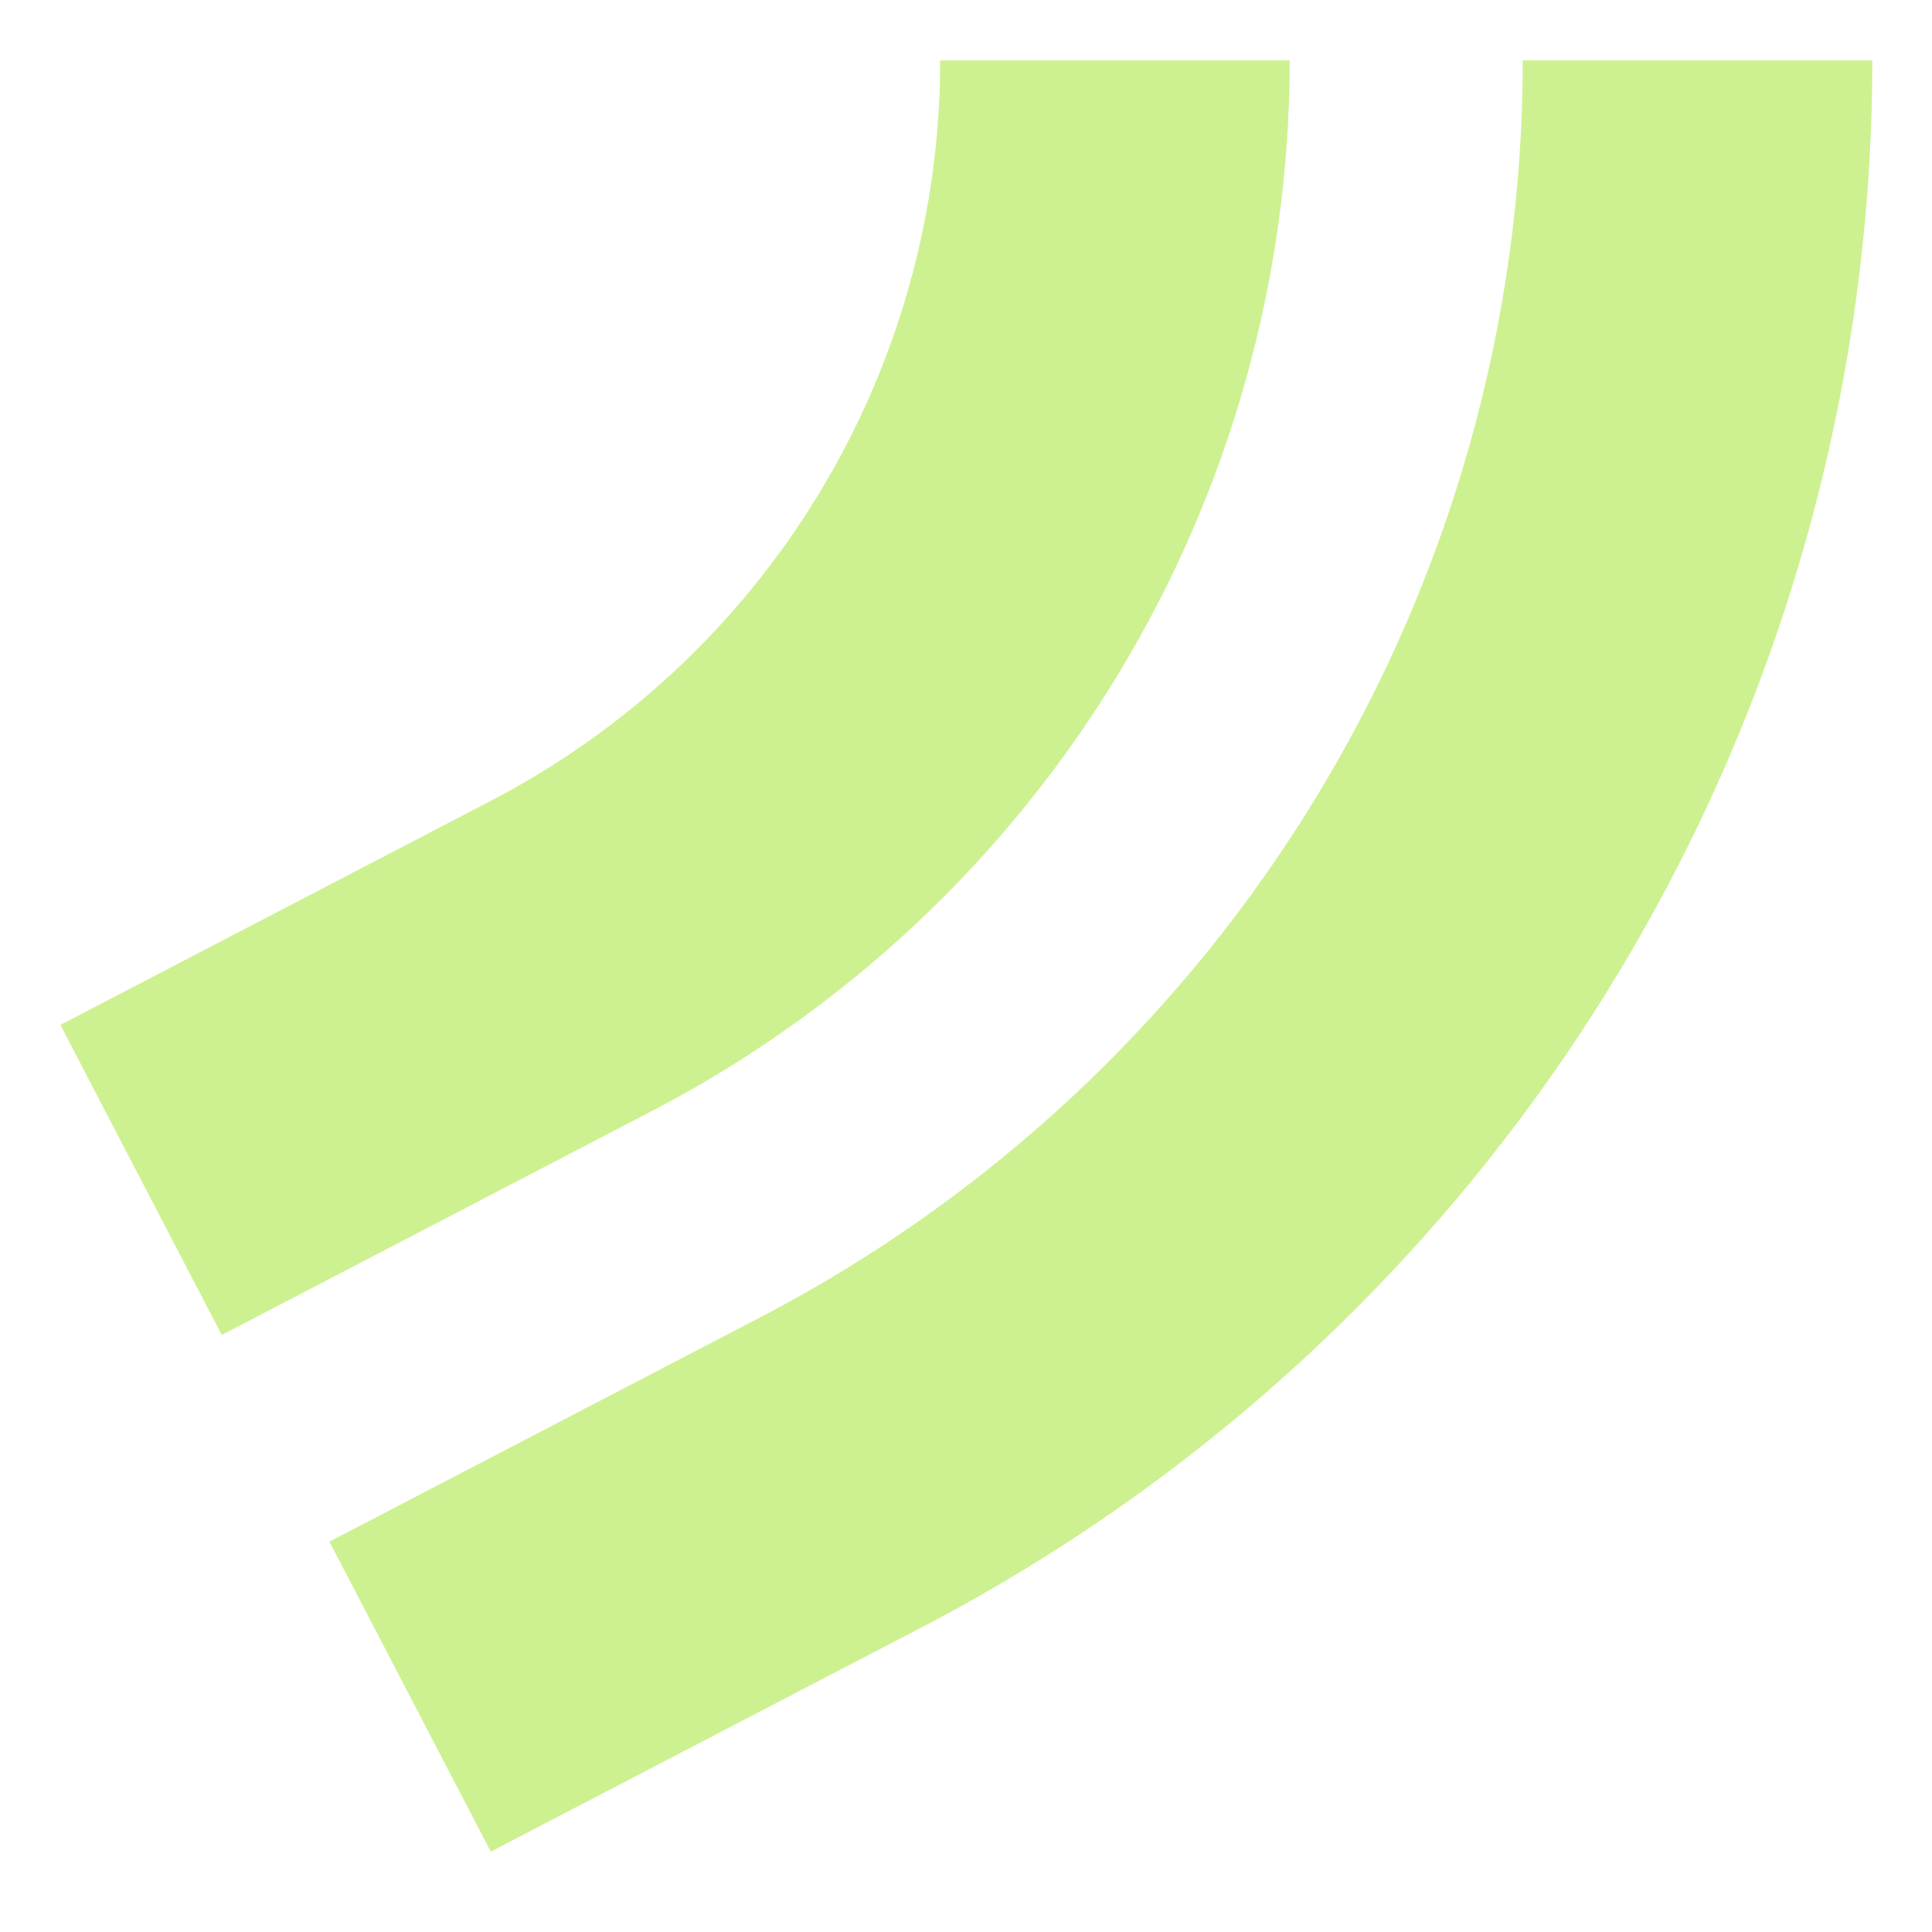
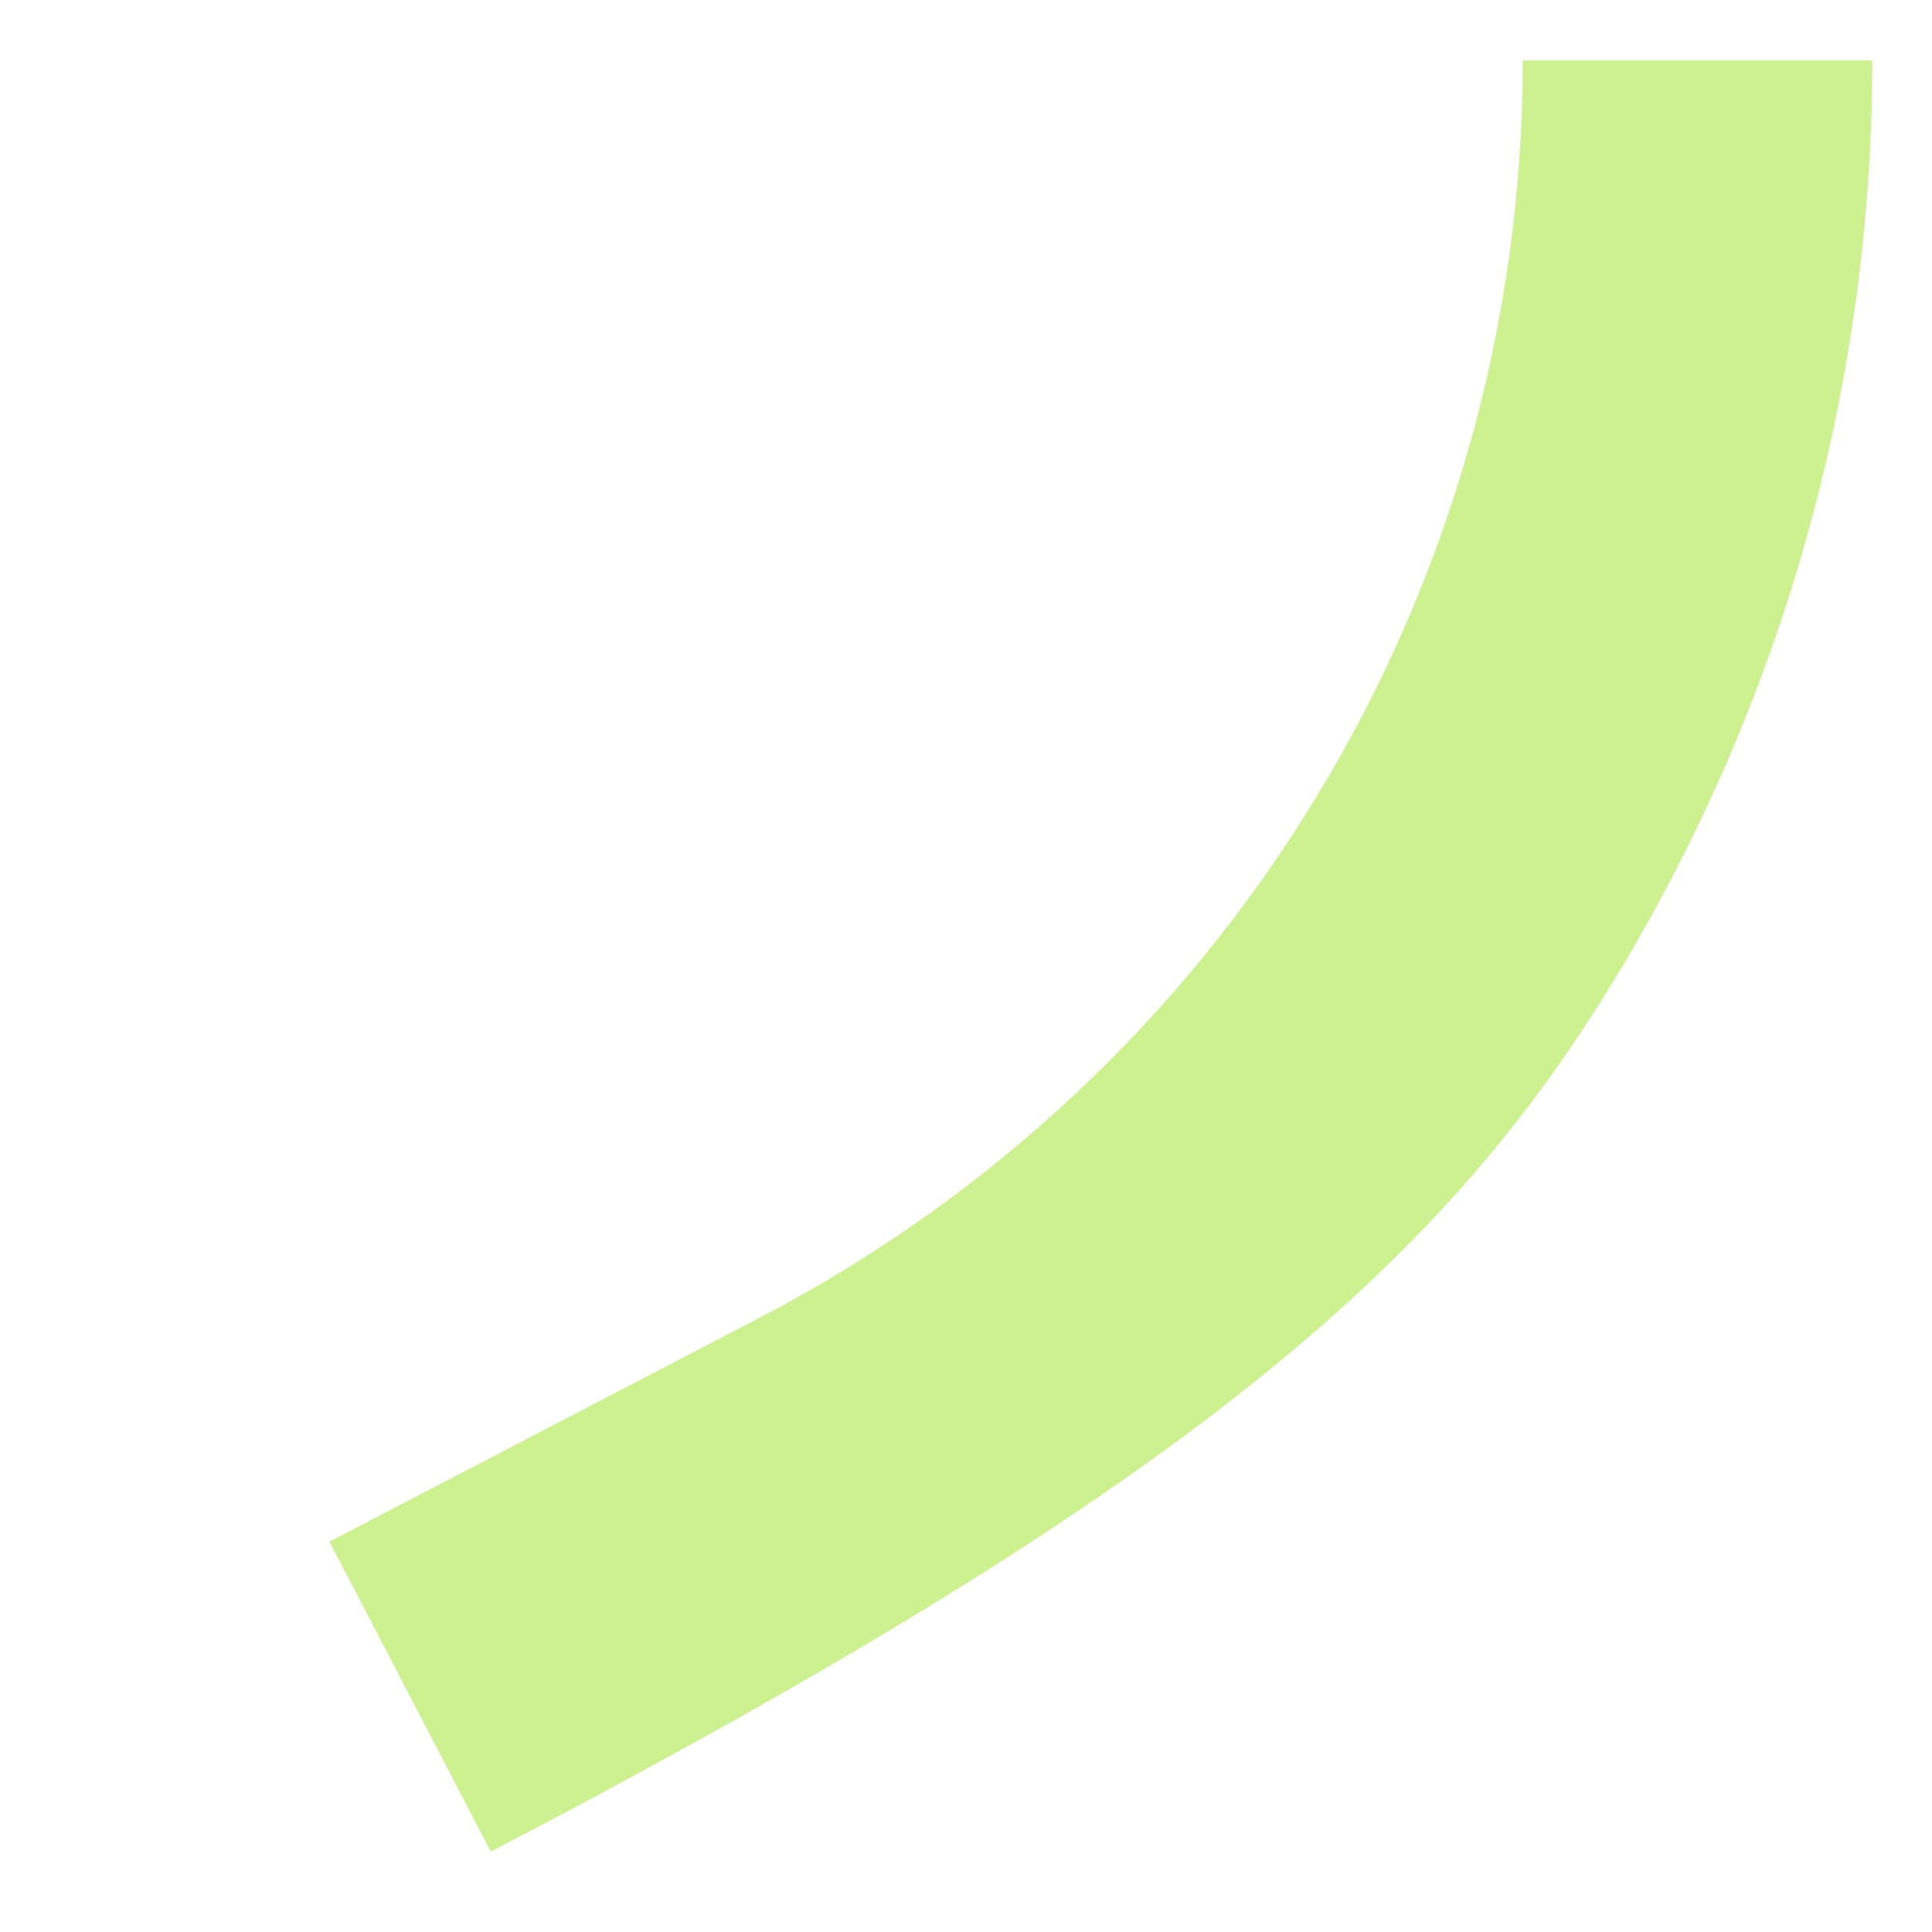
<svg xmlns="http://www.w3.org/2000/svg" width="40" height="40" viewBox="0 0 40 40" fill="none">
-   <path d="M4.591 27.639L13.504 22.999C17.483 20.927 20.817 17.805 23.144 13.97C25.472 10.135 26.702 5.737 26.702 1.25H19.466C19.466 4.413 18.599 7.513 16.958 10.216C15.318 12.92 12.968 15.121 10.163 16.58L1.25 21.22L4.591 27.639Z" fill="#CDF190" />
-   <path d="M31.527 1.251C31.527 6.62 30.055 11.883 27.27 16.473C24.485 21.063 20.495 24.799 15.733 27.278L6.82 31.918L10.161 38.336L19.074 33.697C25.011 30.607 29.985 25.949 33.457 20.227C36.929 14.505 38.764 7.943 38.764 1.25H31.528L31.527 1.251Z" fill="#CDF190" />
+   <path d="M31.527 1.251C31.527 6.62 30.055 11.883 27.27 16.473C24.485 21.063 20.495 24.799 15.733 27.278L6.82 31.918L10.161 38.336C25.011 30.607 29.985 25.949 33.457 20.227C36.929 14.505 38.764 7.943 38.764 1.25H31.528L31.527 1.251Z" fill="#CDF190" />
</svg>